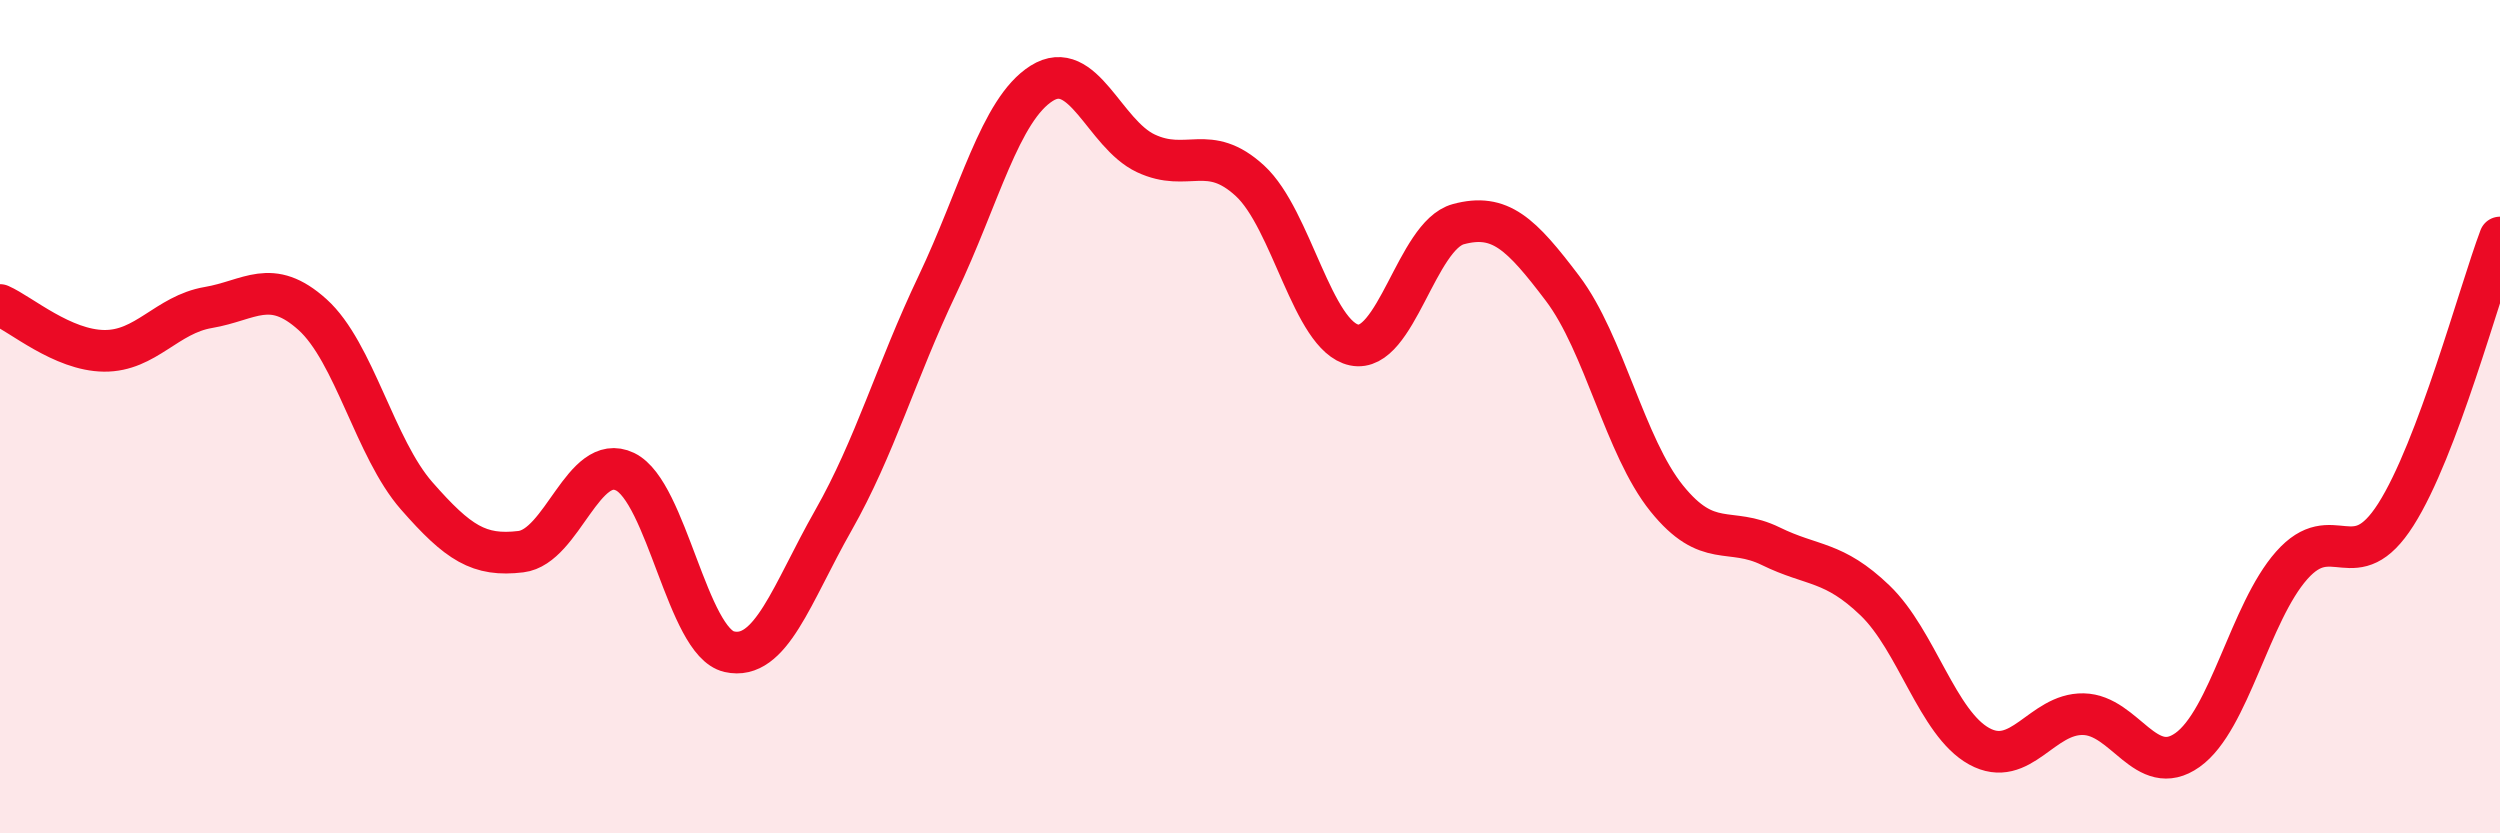
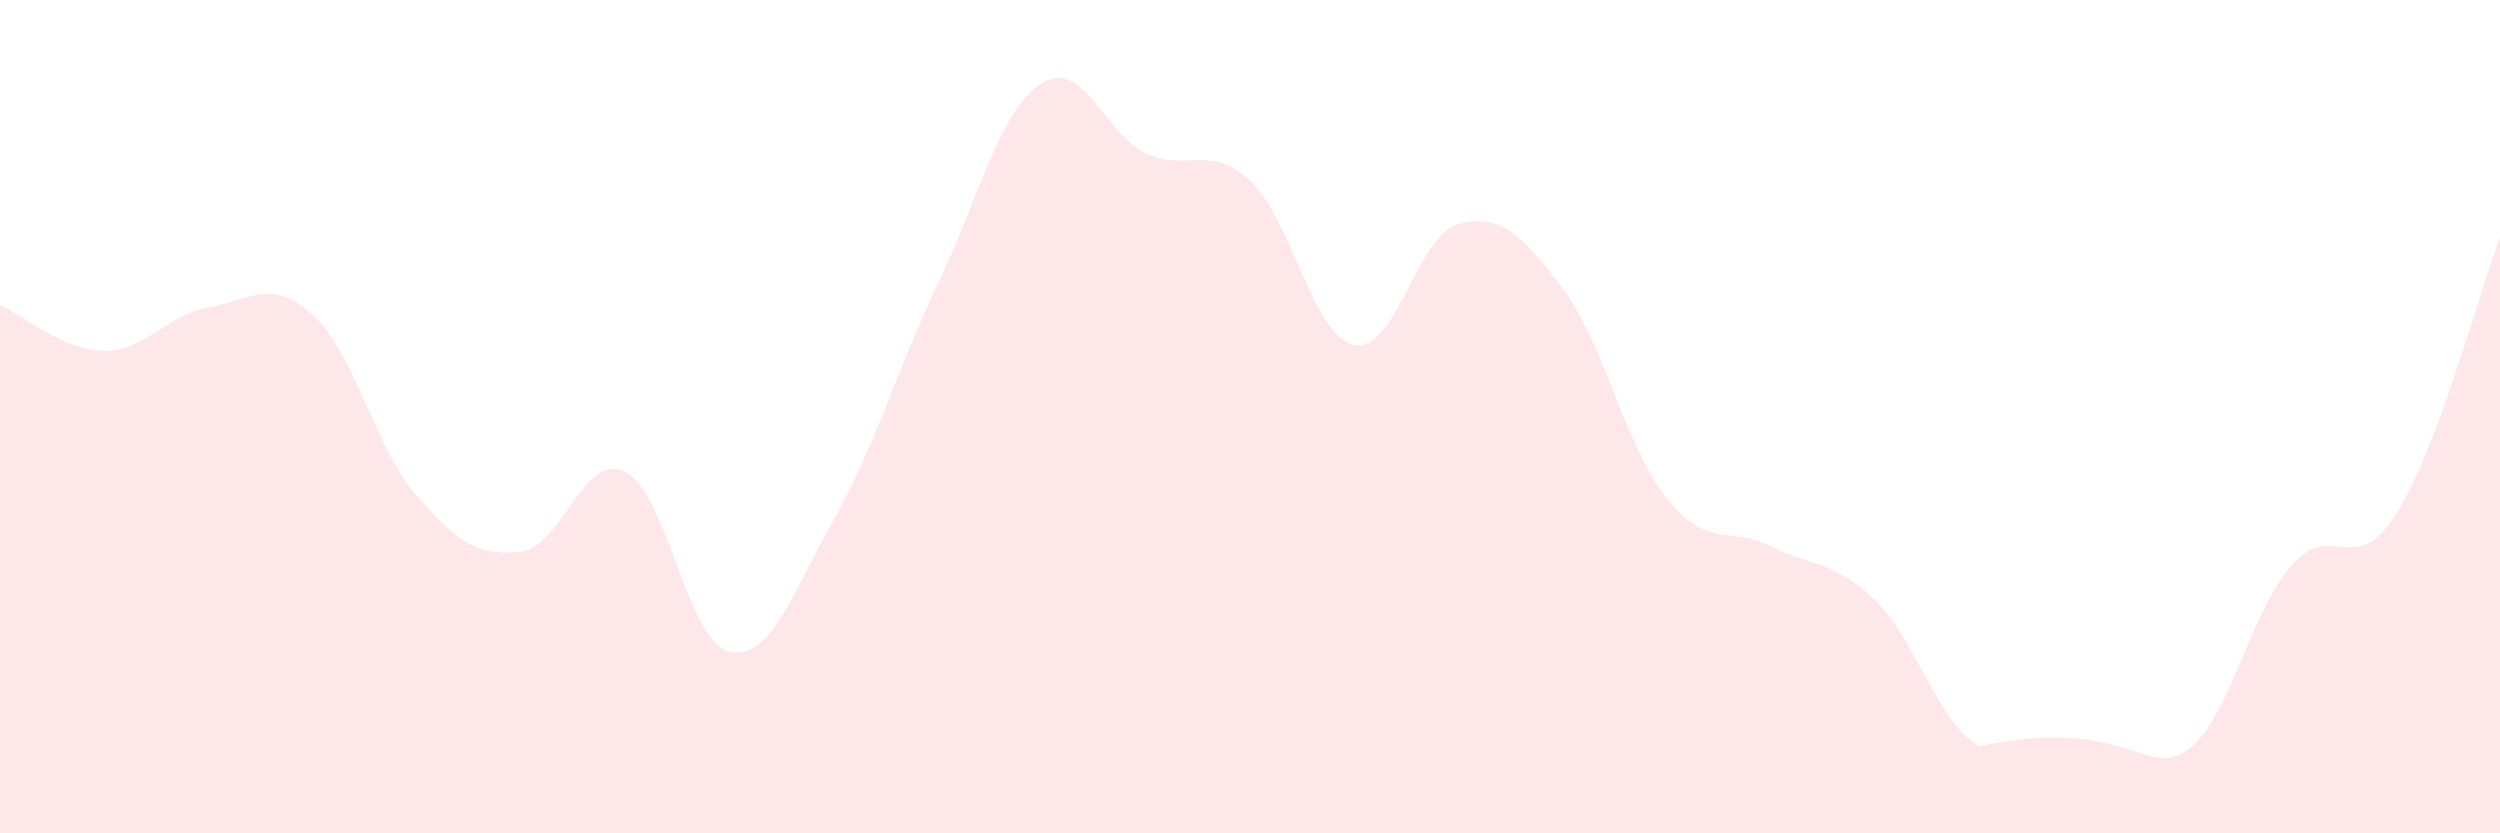
<svg xmlns="http://www.w3.org/2000/svg" width="60" height="20" viewBox="0 0 60 20">
-   <path d="M 0,7.32 C 0.5,7.54 1.5,8.41 2.5,8.42 C 3.5,8.43 4,7.55 5,7.38 C 6,7.21 6.5,6.65 7.5,7.55 C 8.5,8.45 9,10.76 10,11.9 C 11,13.04 11.5,13.36 12.5,13.24 C 13.5,13.12 14,10.84 15,11.32 C 16,11.8 16.5,15.41 17.5,15.64 C 18.5,15.87 19,14.25 20,12.49 C 21,10.73 21.5,8.93 22.5,6.83 C 23.5,4.73 24,2.63 25,2 C 26,1.37 26.5,3.21 27.5,3.68 C 28.5,4.15 29,3.42 30,4.34 C 31,5.26 31.5,8.07 32.5,8.28 C 33.5,8.49 34,5.65 35,5.38 C 36,5.11 36.5,5.6 37.5,6.92 C 38.5,8.24 39,10.72 40,11.96 C 41,13.2 41.5,12.62 42.5,13.11 C 43.5,13.6 44,13.45 45,14.41 C 46,15.37 46.5,17.36 47.5,17.91 C 48.5,18.46 49,17.12 50,17.14 C 51,17.16 51.5,18.71 52.5,18 C 53.5,17.29 54,14.7 55,13.57 C 56,12.44 56.5,13.92 57.5,12.35 C 58.5,10.78 59.5,7.03 60,5.7L60 20L0 20Z" fill="#EB0A25" opacity="0.1" stroke-linecap="round" stroke-linejoin="round" />
-   <path d="M 0,7.32 C 0.5,7.54 1.5,8.41 2.5,8.42 C 3.5,8.43 4,7.55 5,7.38 C 6,7.21 6.5,6.65 7.5,7.55 C 8.5,8.45 9,10.76 10,11.9 C 11,13.04 11.5,13.36 12.5,13.24 C 13.5,13.12 14,10.84 15,11.32 C 16,11.8 16.5,15.41 17.5,15.64 C 18.5,15.87 19,14.25 20,12.49 C 21,10.73 21.5,8.93 22.5,6.83 C 23.5,4.73 24,2.63 25,2 C 26,1.37 26.5,3.21 27.5,3.68 C 28.5,4.15 29,3.42 30,4.34 C 31,5.26 31.5,8.07 32.5,8.28 C 33.5,8.49 34,5.65 35,5.38 C 36,5.11 36.5,5.6 37.5,6.92 C 38.5,8.24 39,10.72 40,11.96 C 41,13.2 41.5,12.62 42.5,13.11 C 43.5,13.6 44,13.45 45,14.41 C 46,15.37 46.5,17.36 47.5,17.91 C 48.5,18.46 49,17.12 50,17.14 C 51,17.16 51.5,18.71 52.5,18 C 53.5,17.29 54,14.7 55,13.57 C 56,12.44 56.5,13.92 57.5,12.35 C 58.5,10.78 59.5,7.03 60,5.7" stroke="#EB0A25" stroke-width="1" fill="none" stroke-linecap="round" stroke-linejoin="round" />
+   <path d="M 0,7.32 C 0.5,7.54 1.5,8.41 2.5,8.42 C 3.5,8.43 4,7.55 5,7.38 C 6,7.21 6.5,6.65 7.5,7.55 C 8.5,8.45 9,10.76 10,11.9 C 11,13.04 11.5,13.36 12.5,13.24 C 13.5,13.12 14,10.84 15,11.32 C 16,11.8 16.5,15.41 17.5,15.64 C 18.5,15.87 19,14.25 20,12.49 C 21,10.73 21.5,8.93 22.5,6.83 C 23.5,4.73 24,2.63 25,2 C 26,1.37 26.5,3.21 27.5,3.68 C 28.5,4.15 29,3.42 30,4.34 C 31,5.26 31.5,8.07 32.5,8.28 C 33.5,8.49 34,5.65 35,5.38 C 36,5.11 36.5,5.6 37.5,6.92 C 38.5,8.24 39,10.72 40,11.96 C 41,13.2 41.5,12.62 42.5,13.11 C 43.5,13.6 44,13.45 45,14.41 C 46,15.37 46.5,17.36 47.5,17.91 C 51,17.16 51.5,18.71 52.5,18 C 53.5,17.29 54,14.7 55,13.57 C 56,12.44 56.5,13.92 57.5,12.35 C 58.5,10.78 59.5,7.03 60,5.7L60 20L0 20Z" fill="#EB0A25" opacity="0.1" stroke-linecap="round" stroke-linejoin="round" />
</svg>